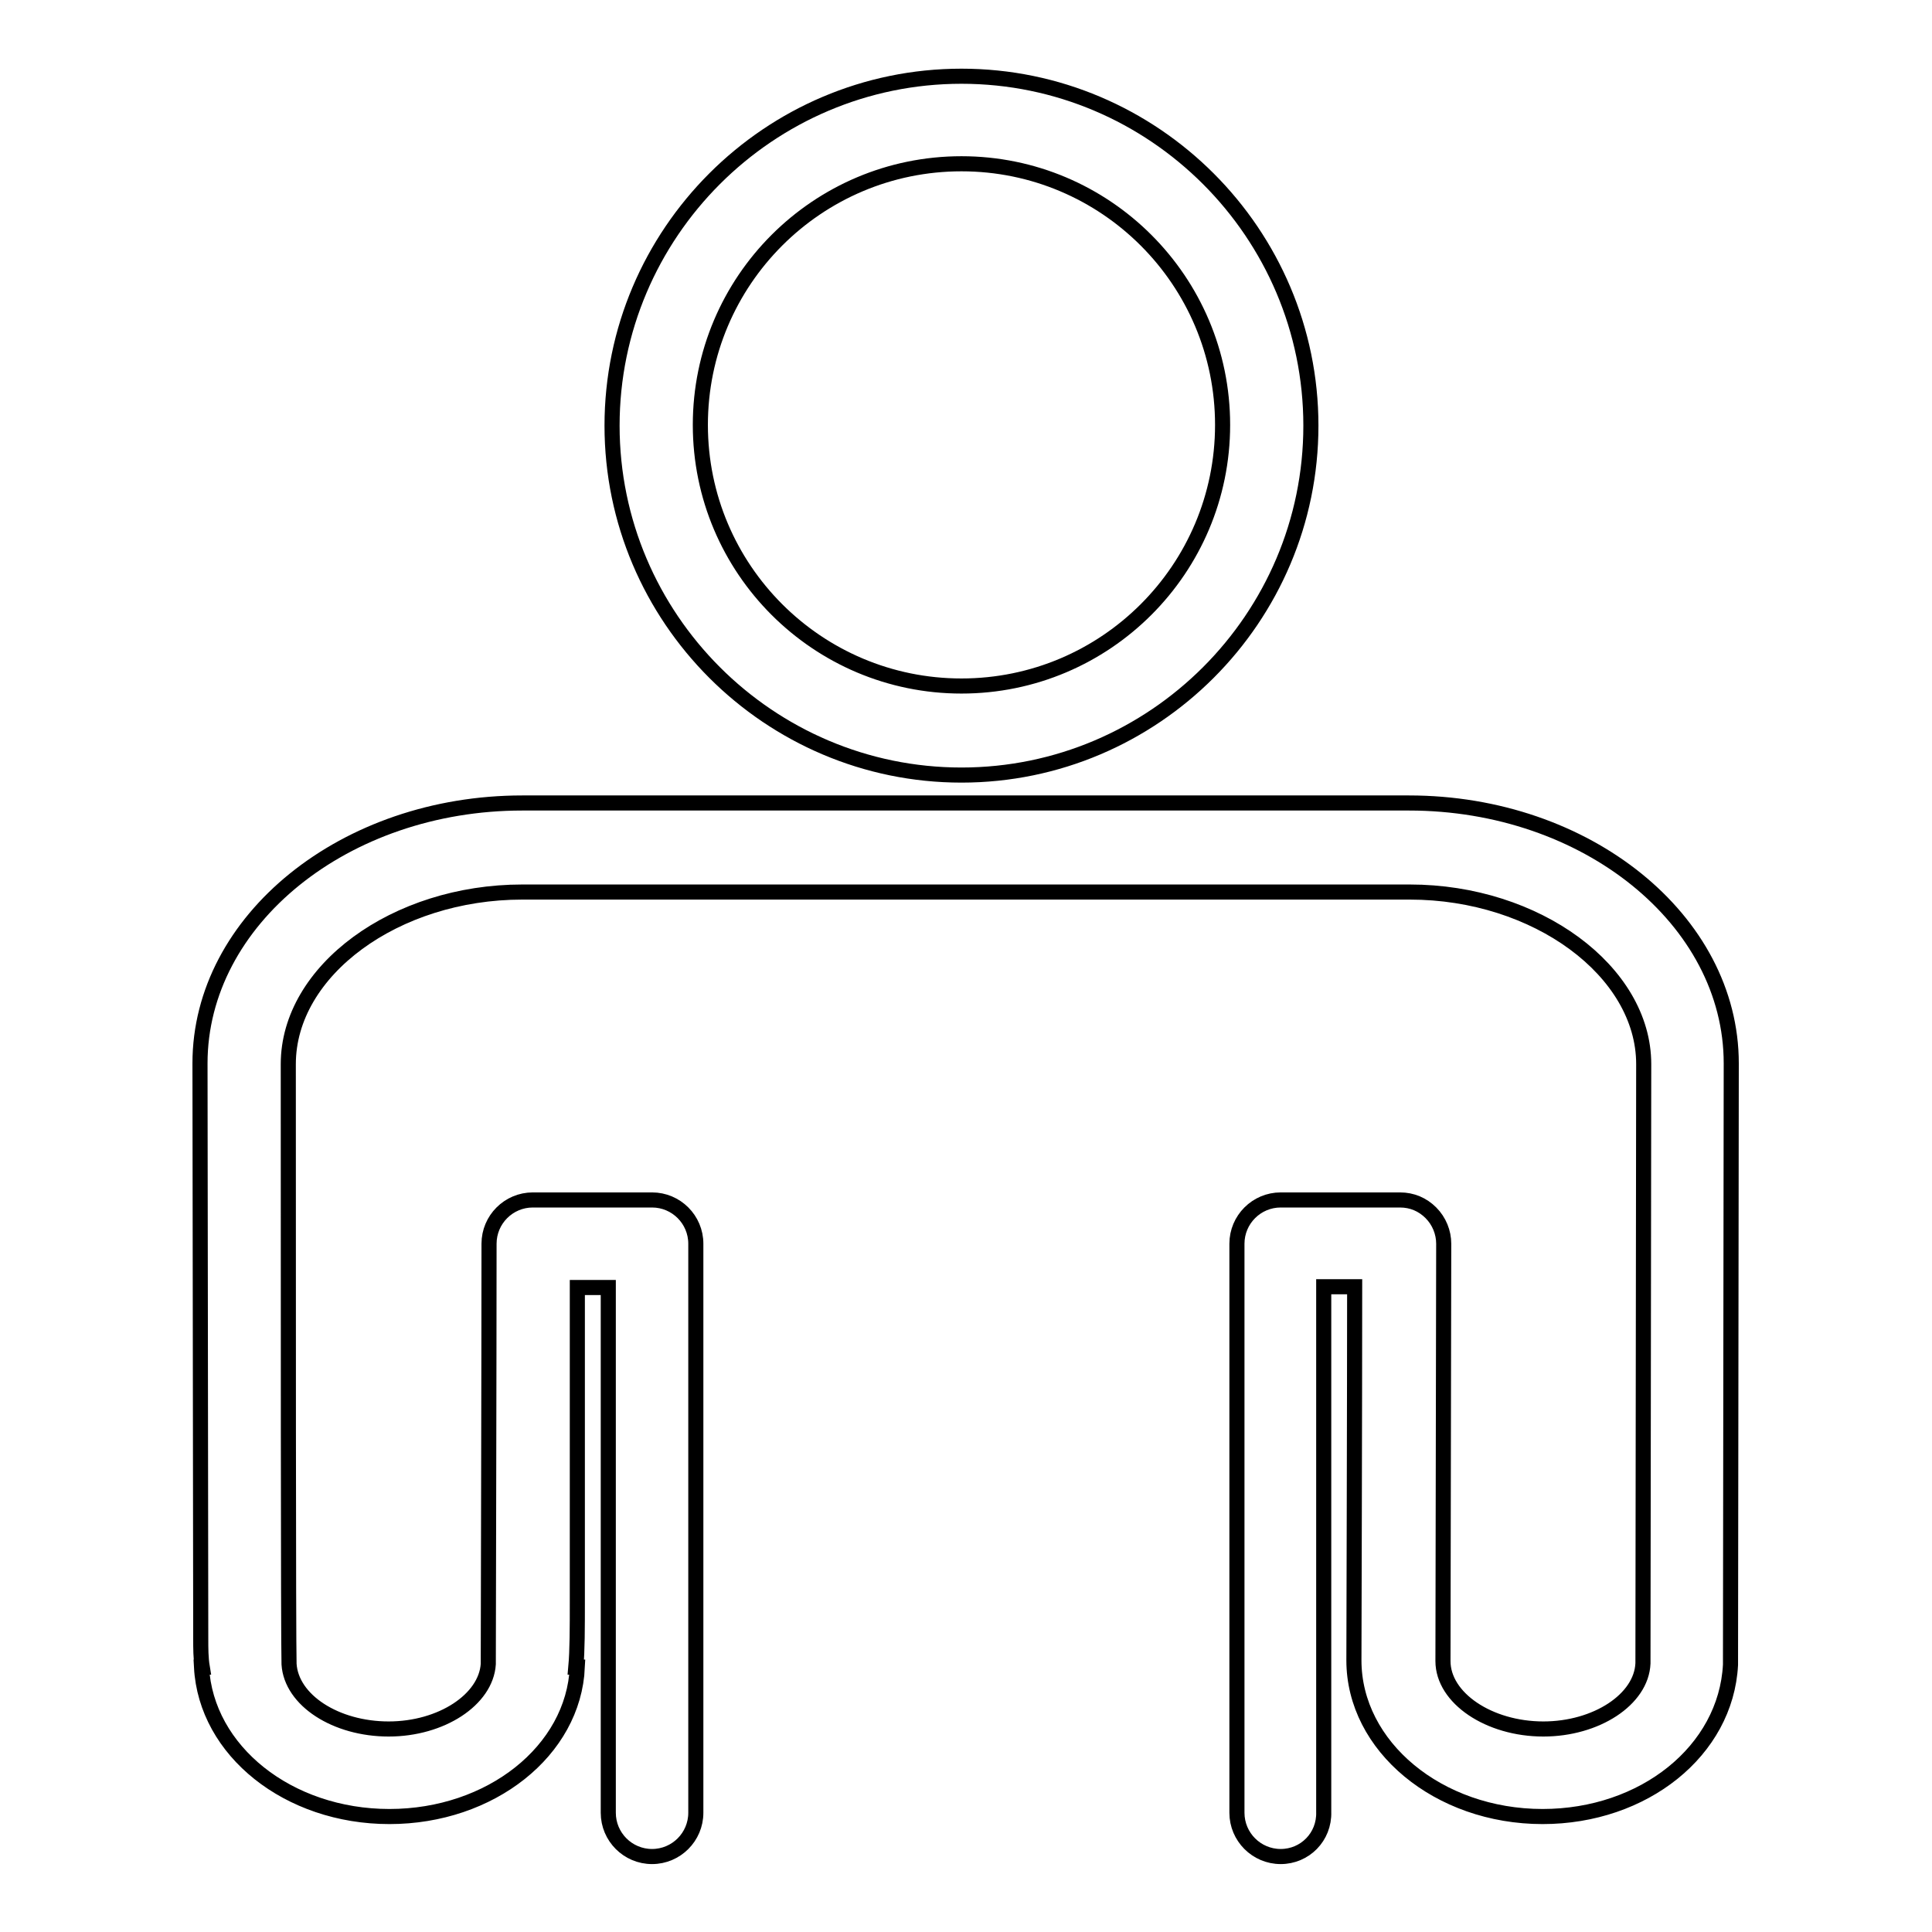
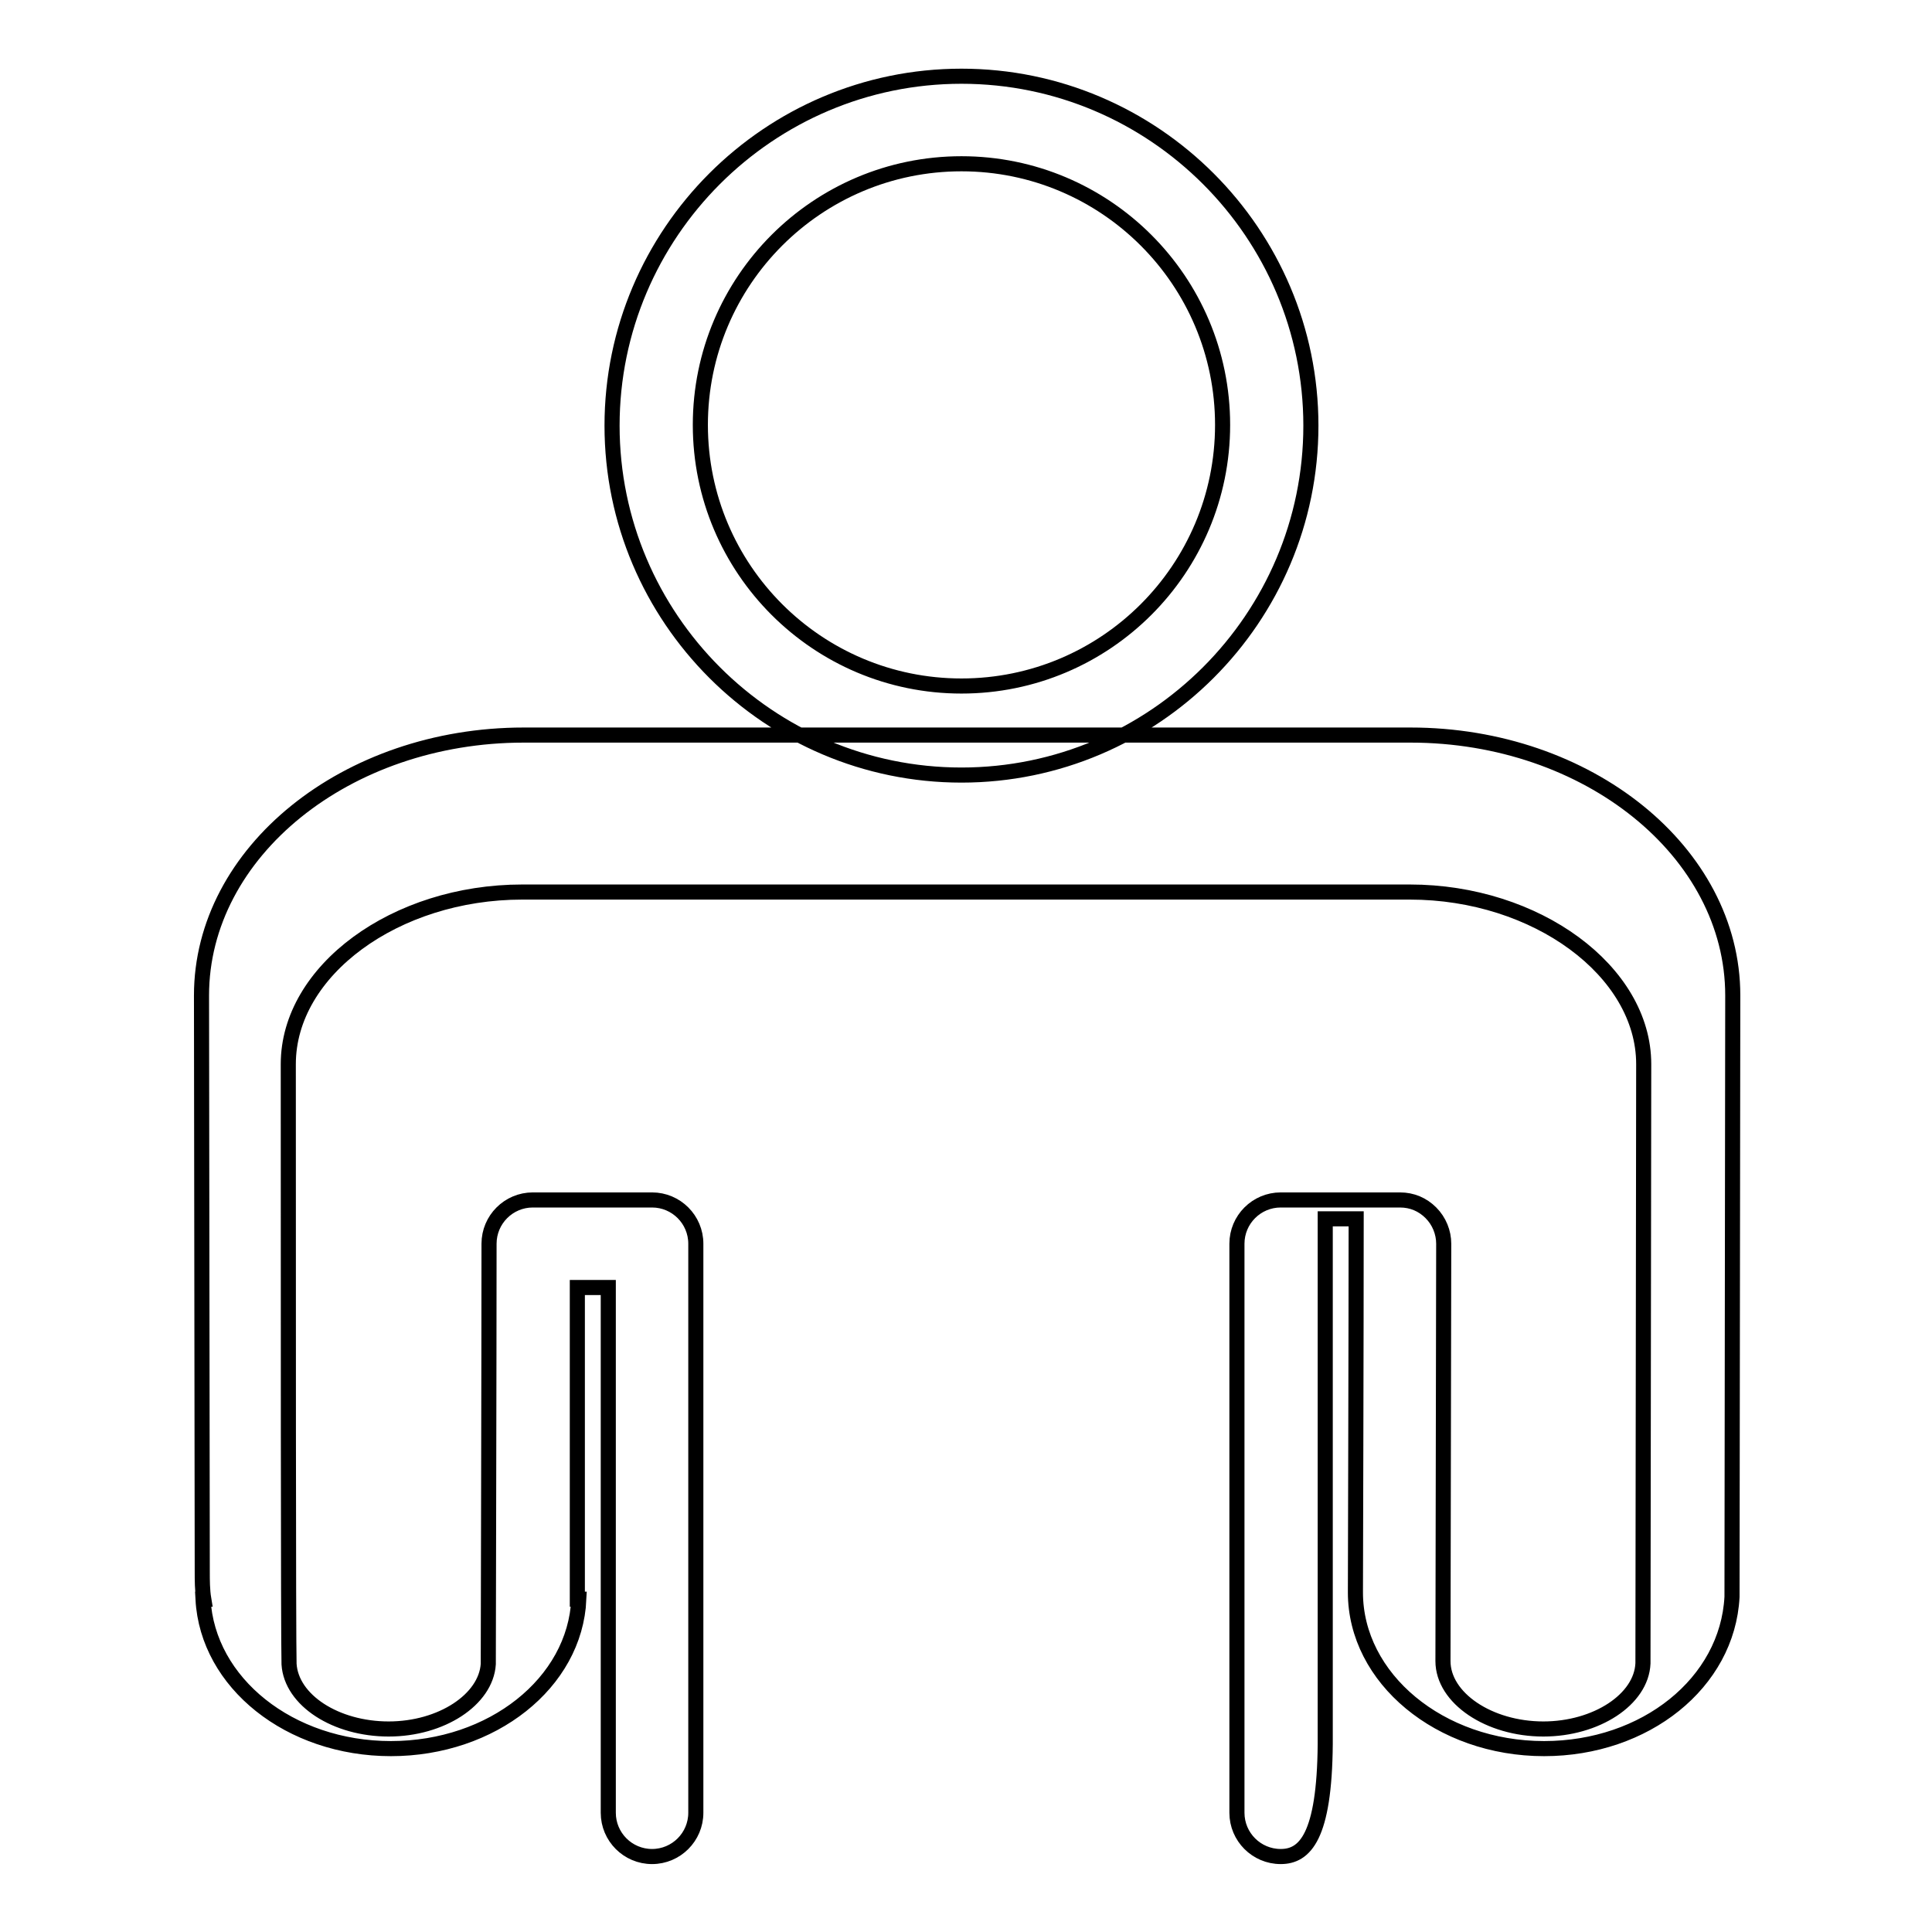
<svg xmlns="http://www.w3.org/2000/svg" version="1.1" x="0px" y="0px" viewBox="0 0 256 256" enable-background="new 0 0 256 256" xml:space="preserve">
  <g>
-     <path stroke-width="2" fill-opacity="0" stroke="#000000" d="M127.4,102.7c-25.5,0-46.3-20.8-46.3-46.3c0-25.5,20.8-46.3,46.3-46.3c25.5,0,46.3,20.8,46.3,46.3 C173.7,81.9,152.9,102.7,127.4,102.7z M127.4,21.7c-19.1,0-34.6,15.5-34.6,34.6c0,19.1,15.5,34.6,34.6,34.6S162,75.4,162,56.3 C162,37.2,146.5,21.7,127.4,21.7z M169.7,246c-3.2,0-5.8-2.6-5.8-5.8v-75.4c0-3.2,2.6-5.8,5.8-5.8h15.8c1.6,0,3,0.6,4.1,1.7 c1.1,1.1,1.7,2.6,1.7,4.1c0,0-0.1,54.9-0.1,55.3c0,4.9,6.1,9,13.3,9c7,0,13-3.9,13.2-8.7l0.1-79.4c0-12.3-14.2-22.8-31-22.8H69.2 c-16.8,0-31,10.4-31,22.8c0,26.5,0,76.7,0.1,79.5c0.3,4.8,6.2,8.6,13.2,8.6c7,0,12.9-3.9,13.2-8.6c0-2.4,0.1-40.9,0.1-55.7 c0-3.2,2.6-5.8,5.8-5.8h15.8c3.2,0,5.8,2.6,5.8,5.8v75.4c0,3.2-2.6,5.8-5.8,5.8c-3.2,0-5.8-2.6-5.8-5.8v-69.6h-4.1l0,41.3 c0,3.9,0,6.8-0.2,9l0.2,0c-0.5,11.1-11.5,19.8-24.9,19.8c-13.4,0-24.3-8.7-24.9-19.8l0.1,0c-0.2-1.2-0.2-2.5-0.2-3.7l-0.1-76.3 c0-19,19.2-34.5,42.7-34.5h117.5c23.5,0,42.7,15.5,42.7,34.5l-0.1,79.7c-0.6,11.4-11.5,20.1-24.9,20.1c-13.8,0-25-9.3-25-20.7 c0-0.2,0.1-35.3,0.1-49.5h-4.1v69.6C175.5,243.4,172.9,246,169.7,246z" />
+     <path stroke-width="2" fill-opacity="0" stroke="#000000" d="M127.4,102.7c-25.5,0-46.3-20.8-46.3-46.3c0-25.5,20.8-46.3,46.3-46.3c25.5,0,46.3,20.8,46.3,46.3 C173.7,81.9,152.9,102.7,127.4,102.7z M127.4,21.7c-19.1,0-34.6,15.5-34.6,34.6c0,19.1,15.5,34.6,34.6,34.6S162,75.4,162,56.3 C162,37.2,146.5,21.7,127.4,21.7z M169.7,246c-3.2,0-5.8-2.6-5.8-5.8v-75.4c0-3.2,2.6-5.8,5.8-5.8h15.8c1.6,0,3,0.6,4.1,1.7 c1.1,1.1,1.7,2.6,1.7,4.1c0,0-0.1,54.9-0.1,55.3c0,4.9,6.1,9,13.3,9c7,0,13-3.9,13.2-8.7l0.1-79.4c0-12.3-14.2-22.8-31-22.8H69.2 c-16.8,0-31,10.4-31,22.8c0,26.5,0,76.7,0.1,79.5c0.3,4.8,6.2,8.6,13.2,8.6c7,0,12.9-3.9,13.2-8.6c0-2.4,0.1-40.9,0.1-55.7 c0-3.2,2.6-5.8,5.8-5.8h15.8c3.2,0,5.8,2.6,5.8,5.8v75.4c0,3.2-2.6,5.8-5.8,5.8c-3.2,0-5.8-2.6-5.8-5.8v-69.6h-4.1l0,41.3 l0.2,0c-0.5,11.1-11.5,19.8-24.9,19.8c-13.4,0-24.3-8.7-24.9-19.8l0.1,0c-0.2-1.2-0.2-2.5-0.2-3.7l-0.1-76.3 c0-19,19.2-34.5,42.7-34.5h117.5c23.5,0,42.7,15.5,42.7,34.5l-0.1,79.7c-0.6,11.4-11.5,20.1-24.9,20.1c-13.8,0-25-9.3-25-20.7 c0-0.2,0.1-35.3,0.1-49.5h-4.1v69.6C175.5,243.4,172.9,246,169.7,246z" />
  </g>
</svg>